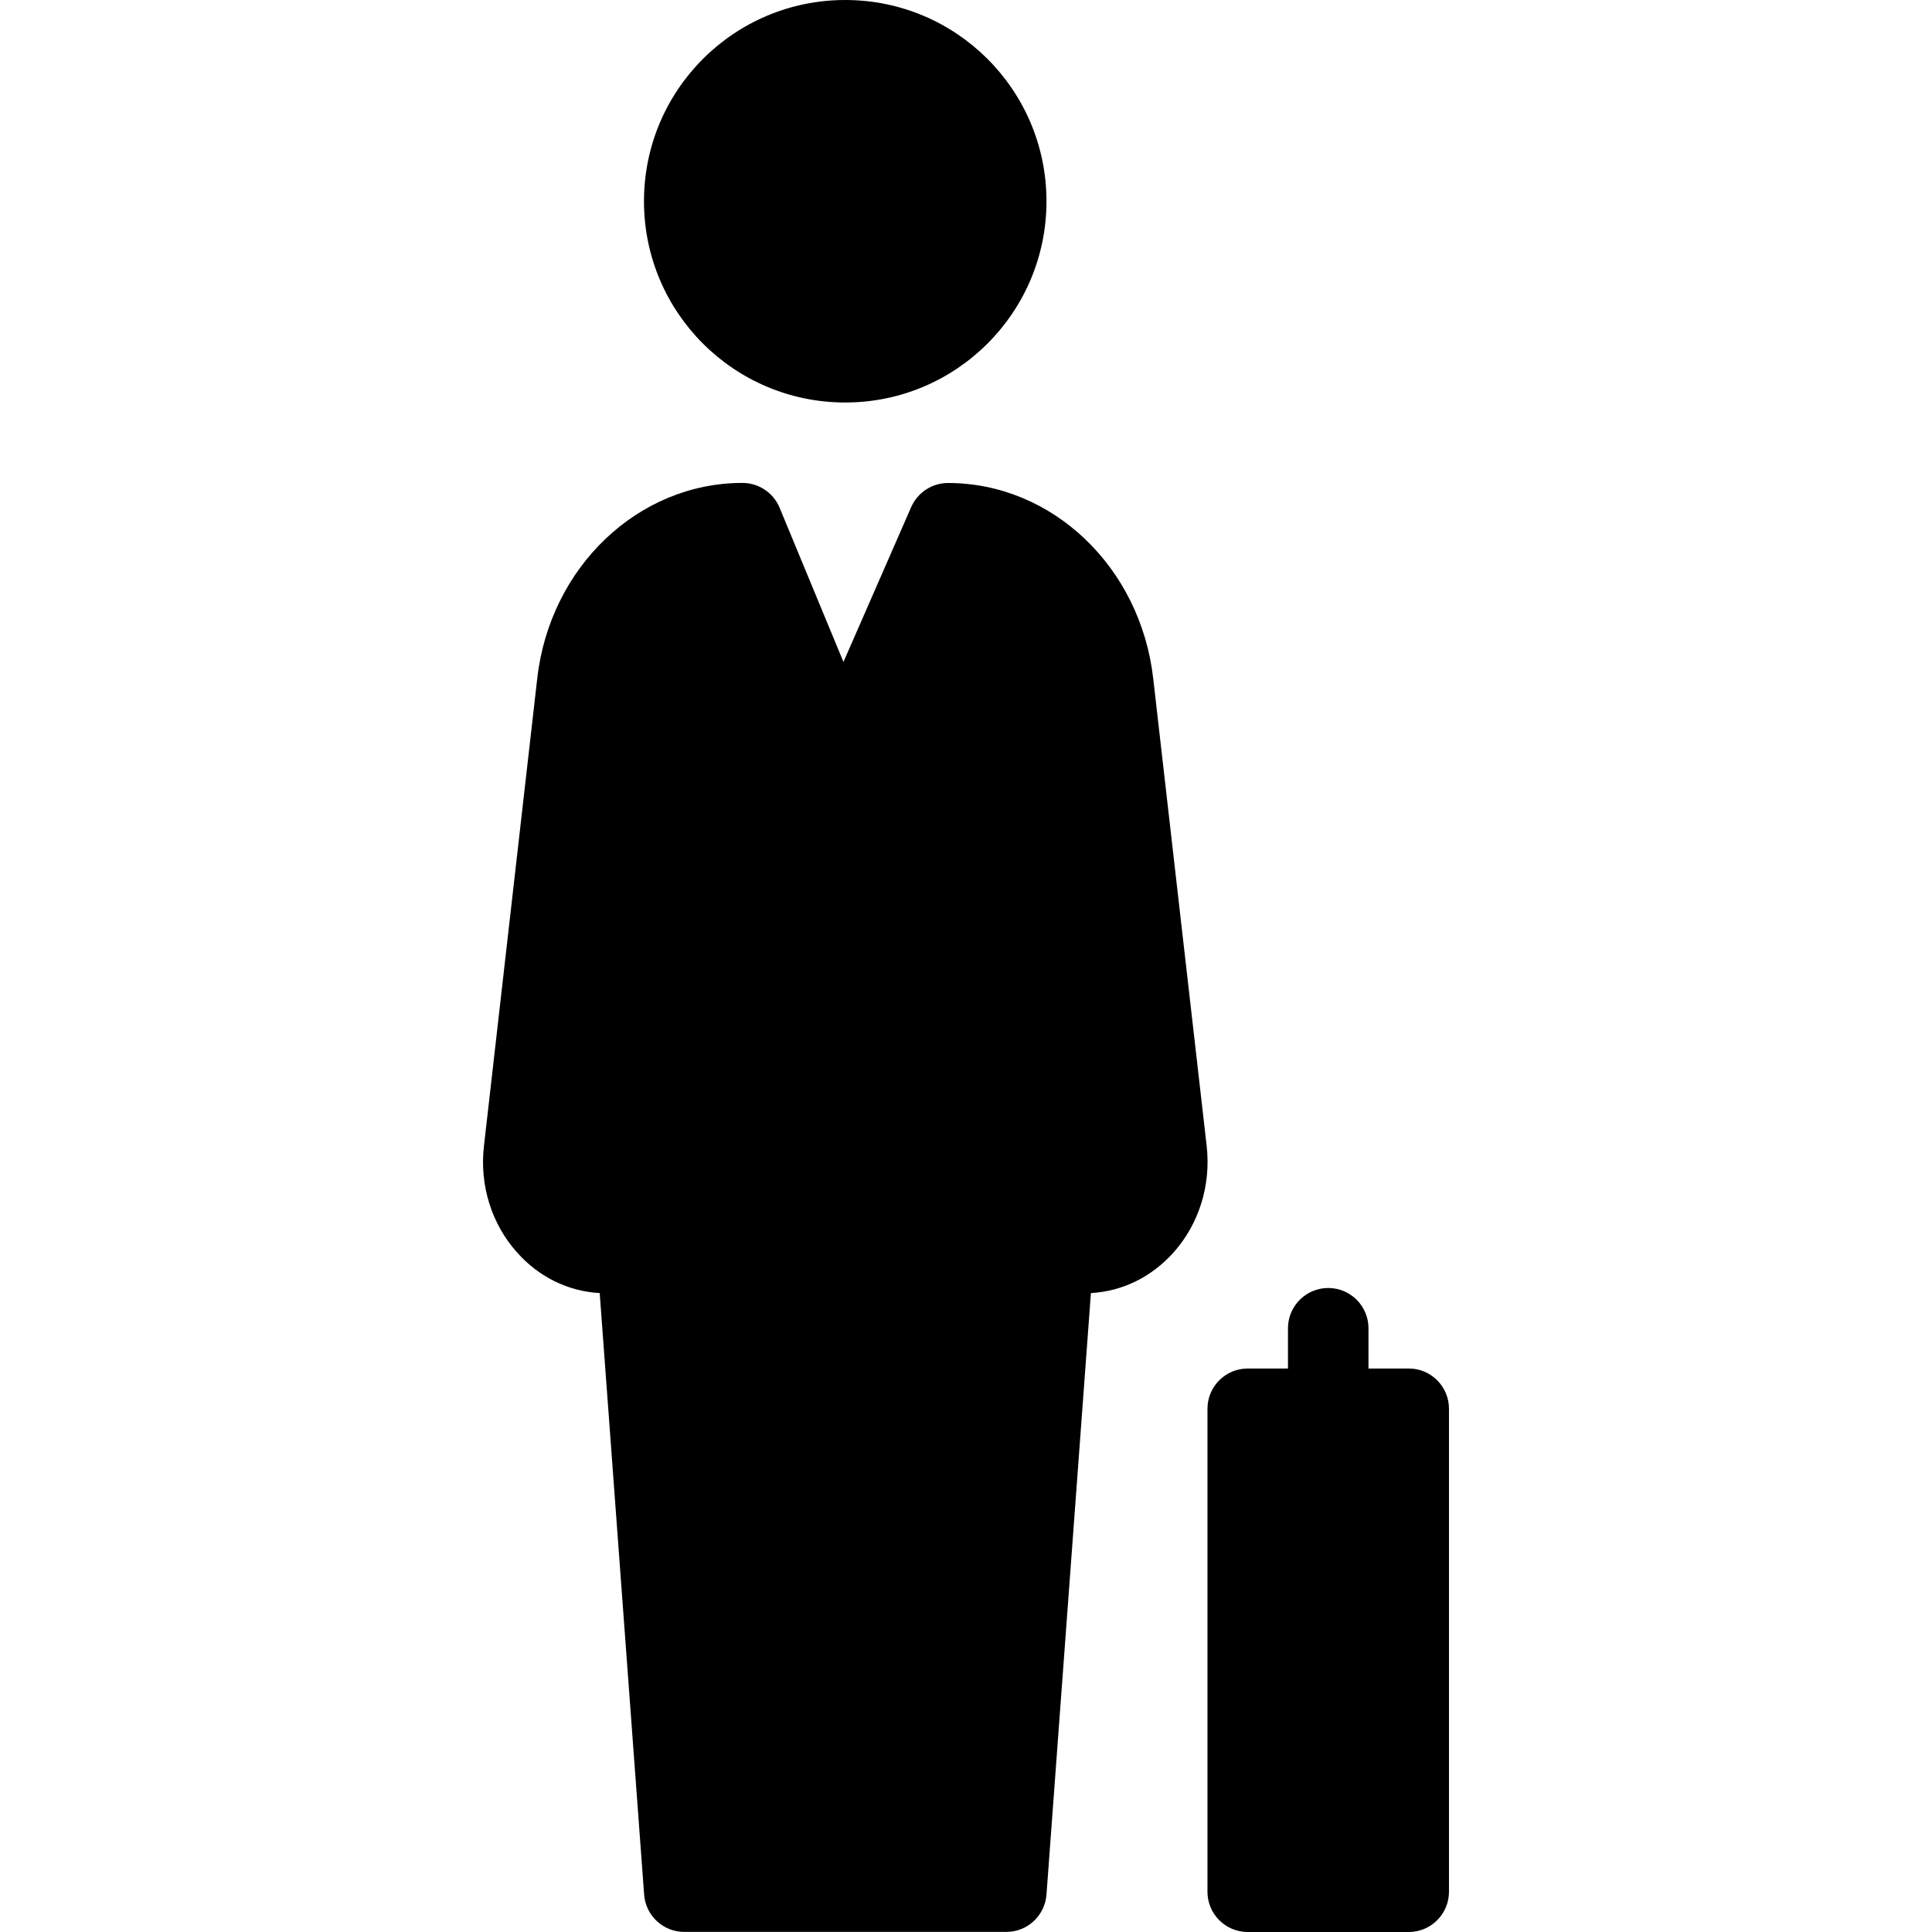
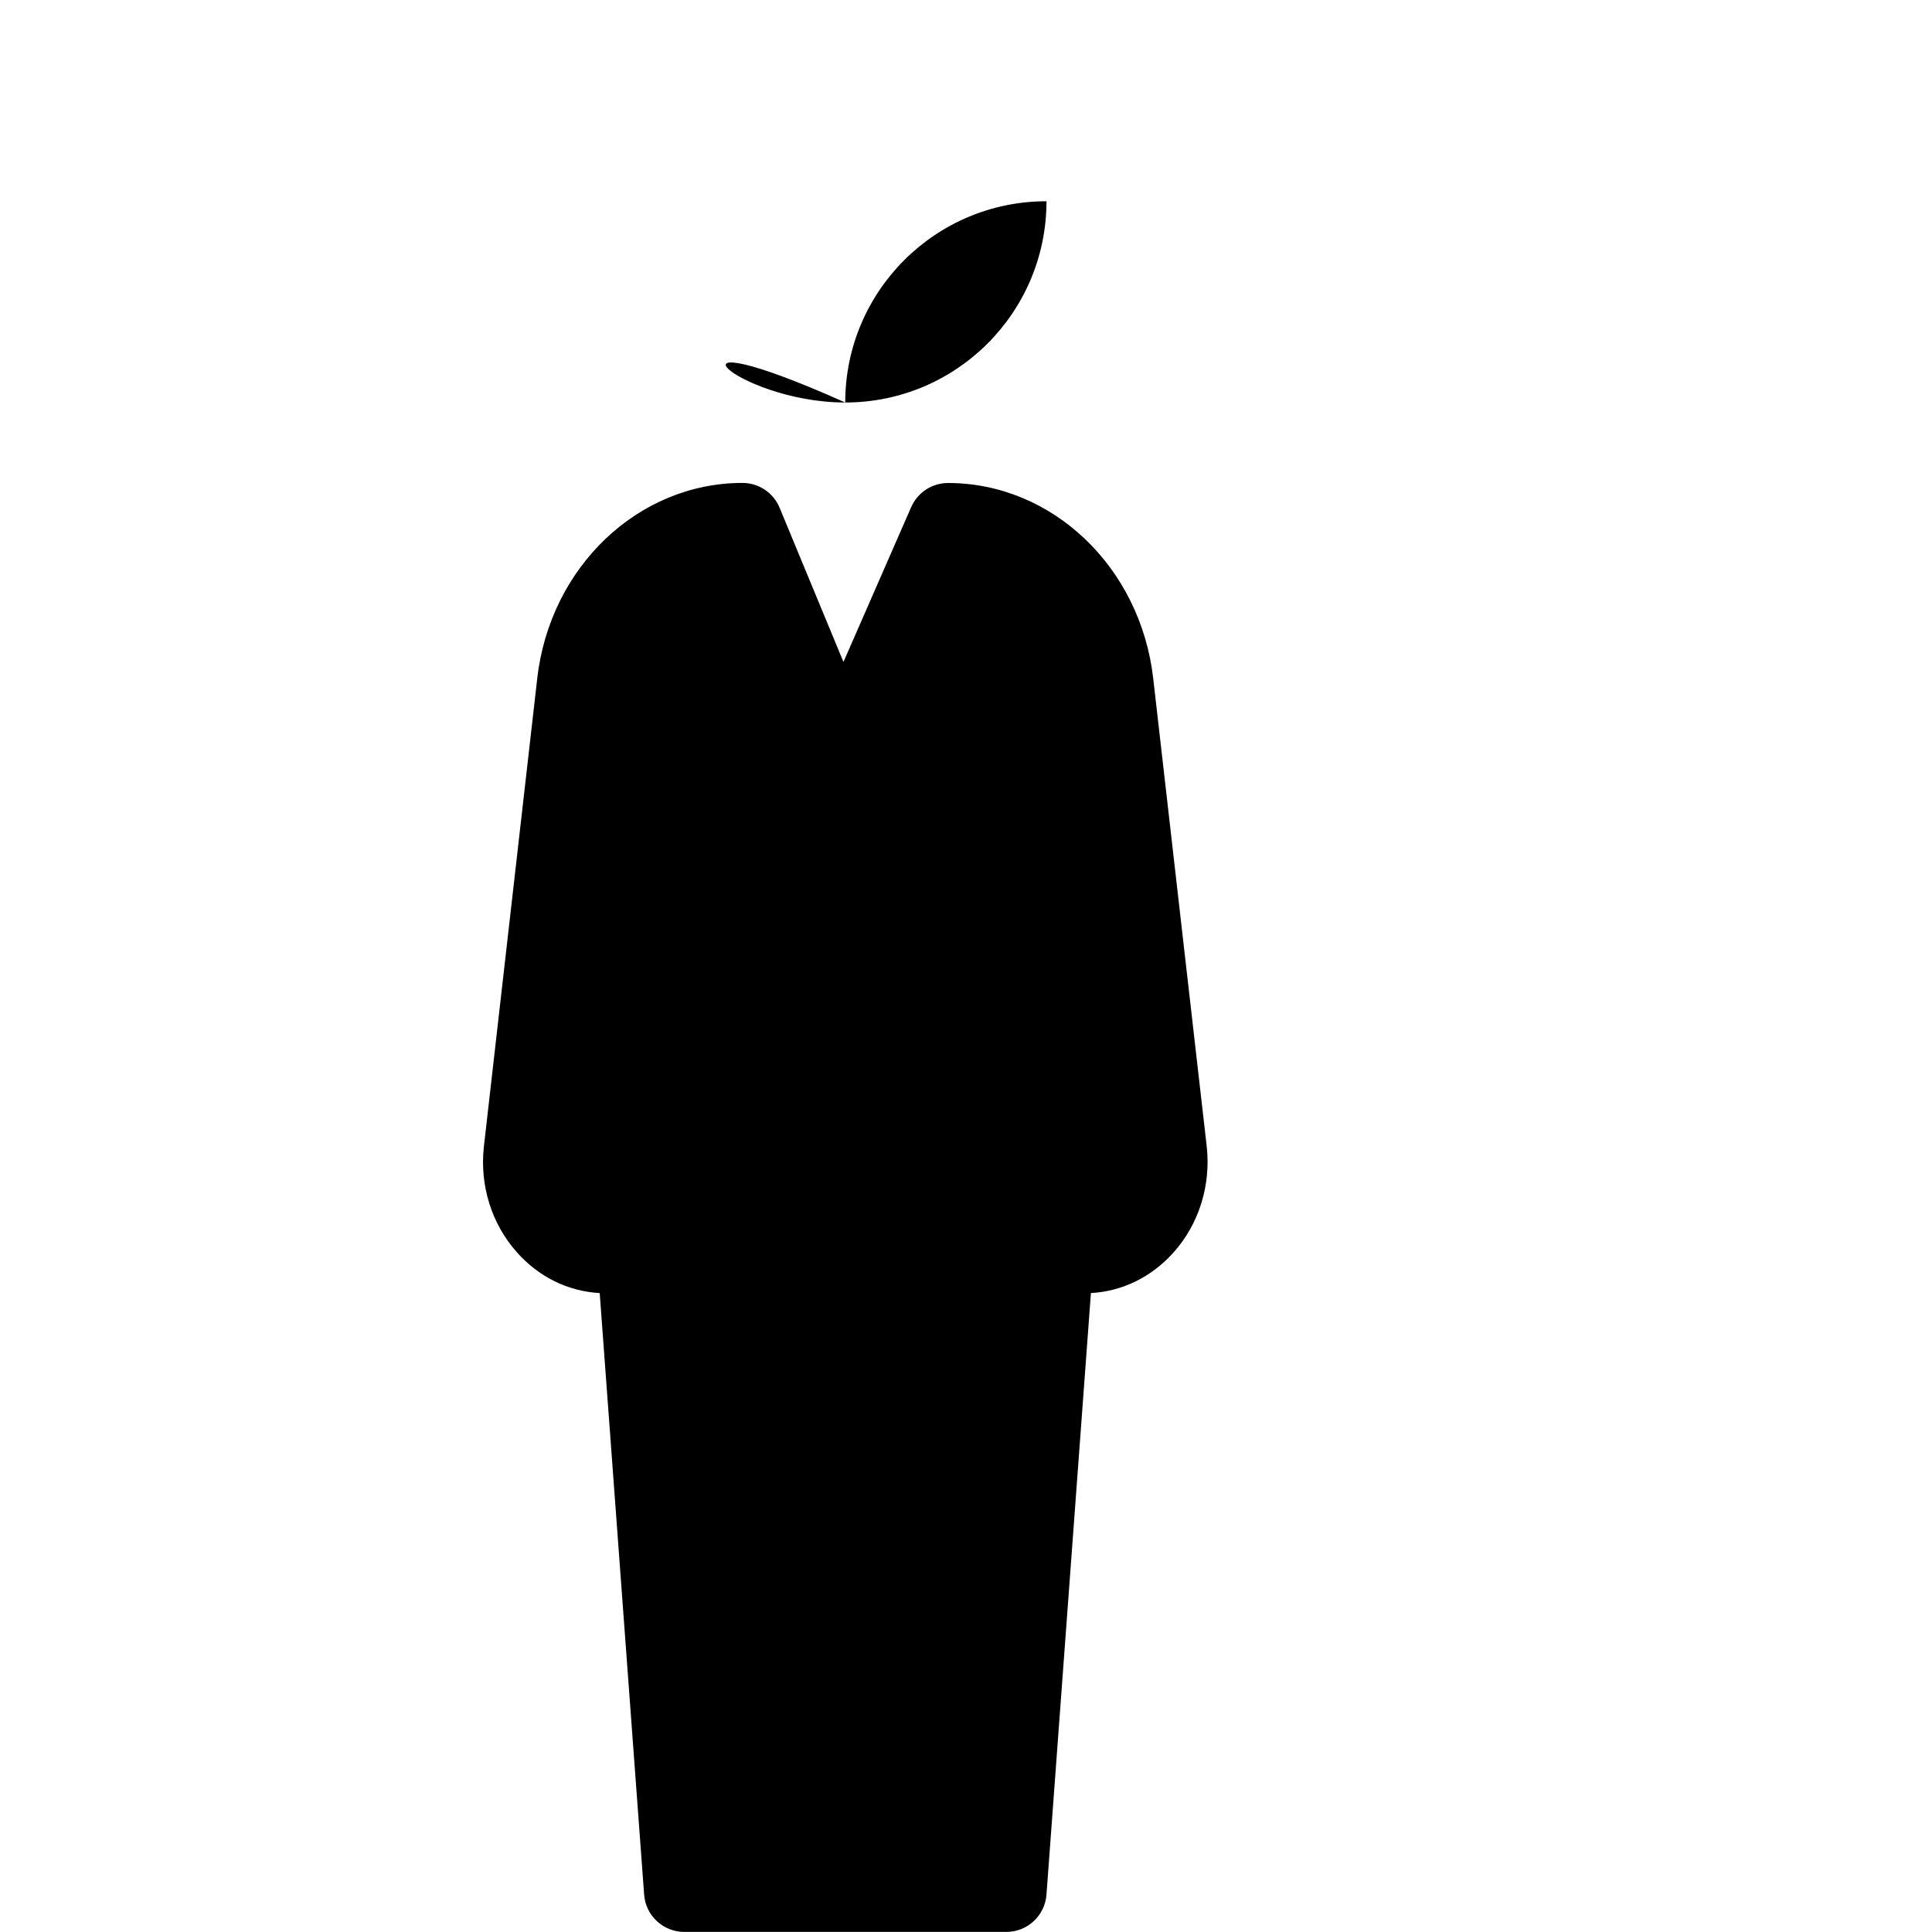
<svg xmlns="http://www.w3.org/2000/svg" version="1.1" id="Layer_1" x="0px" y="0px" viewBox="0 0 512 512" style="enable-background:new 0 0 512 512;" xml:space="preserve">
  <g>
    <g>
      <g>
-         <path d="M223.995,106.667c29.44,0,53.333-23.872,53.333-53.333C277.328,23.872,253.435,0,223.995,0     c-29.461,0-53.333,23.872-53.333,53.333C170.662,82.795,194.534,106.667,223.995,106.667z" />
-         <path d="M373.328,362.667h-10.667V352c0-5.888-4.779-10.667-10.667-10.667c-5.888,0-10.667,4.779-10.667,10.667v10.667h-10.667     c-5.888,0-10.667,4.779-10.667,10.667v128c0,5.888,4.779,10.667,10.667,10.667h42.667c5.888,0,10.667-4.779,10.667-10.667v-128     C383.995,367.445,379.216,362.667,373.328,362.667z" />
+         <path d="M223.995,106.667c29.44,0,53.333-23.872,53.333-53.333c-29.461,0-53.333,23.872-53.333,53.333C170.662,82.795,194.534,106.667,223.995,106.667z" />
        <path d="M319.781,303.701l-14.165-123.883C302.246,150.272,278.864,128,251.238,128c-4.245,0-8.064,2.517-9.771,6.4     l-17.941,41.024l-16.917-40.853c-1.643-3.989-5.547-6.592-9.856-6.592c-27.627,0-51.029,22.272-54.379,51.819l-14.123,123.904     c-1.195,10.368,2.005,20.651,8.768,28.203c5.803,6.528,13.525,10.304,21.909,10.773l11.776,159.424     c0.405,5.568,5.056,9.877,10.645,9.877h85.333c5.589,0,10.219-4.309,10.645-9.877l11.776-159.424     c8.384-0.469,16.085-4.267,21.909-10.773C317.755,324.352,320.955,314.069,319.781,303.701z" />
      </g>
    </g>
  </g>
  <g>
</g>
  <g>
</g>
  <g>
</g>
  <g>
</g>
  <g>
</g>
  <g>
</g>
  <g>
</g>
  <g>
</g>
  <g>
</g>
  <g>
</g>
  <g>
</g>
  <g>
</g>
  <g>
</g>
  <g>
</g>
  <g>
</g>
</svg>